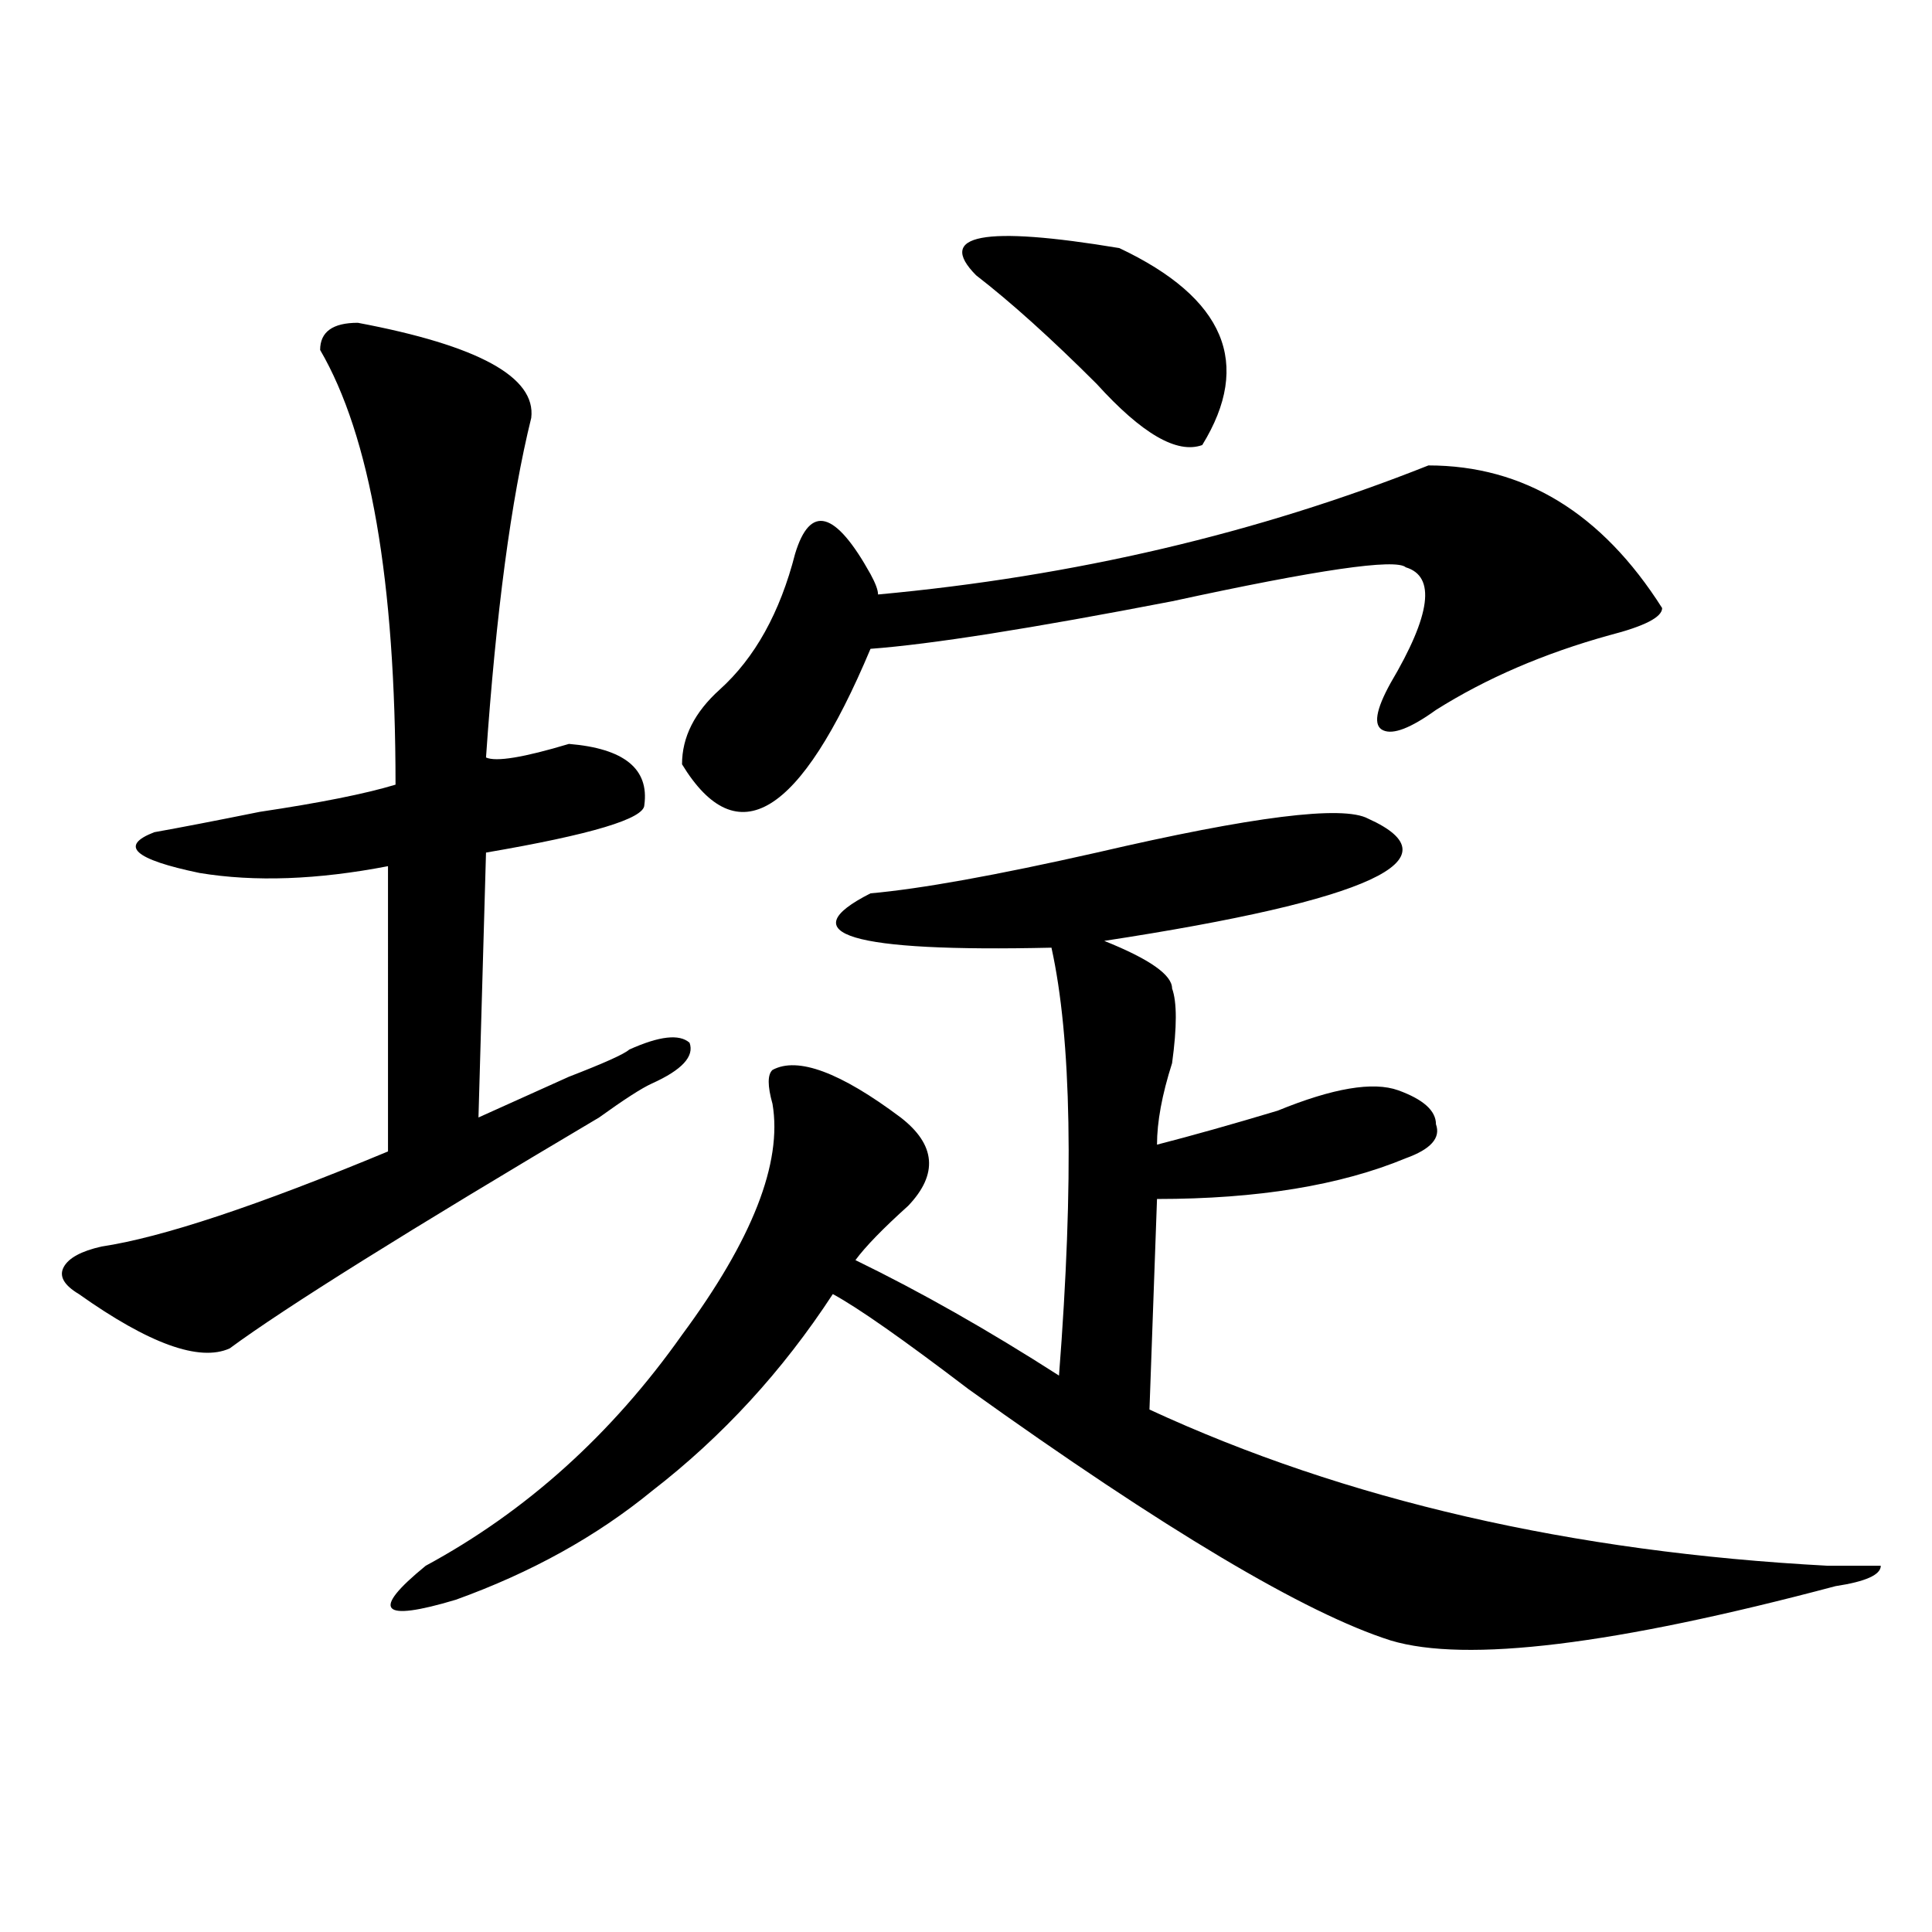
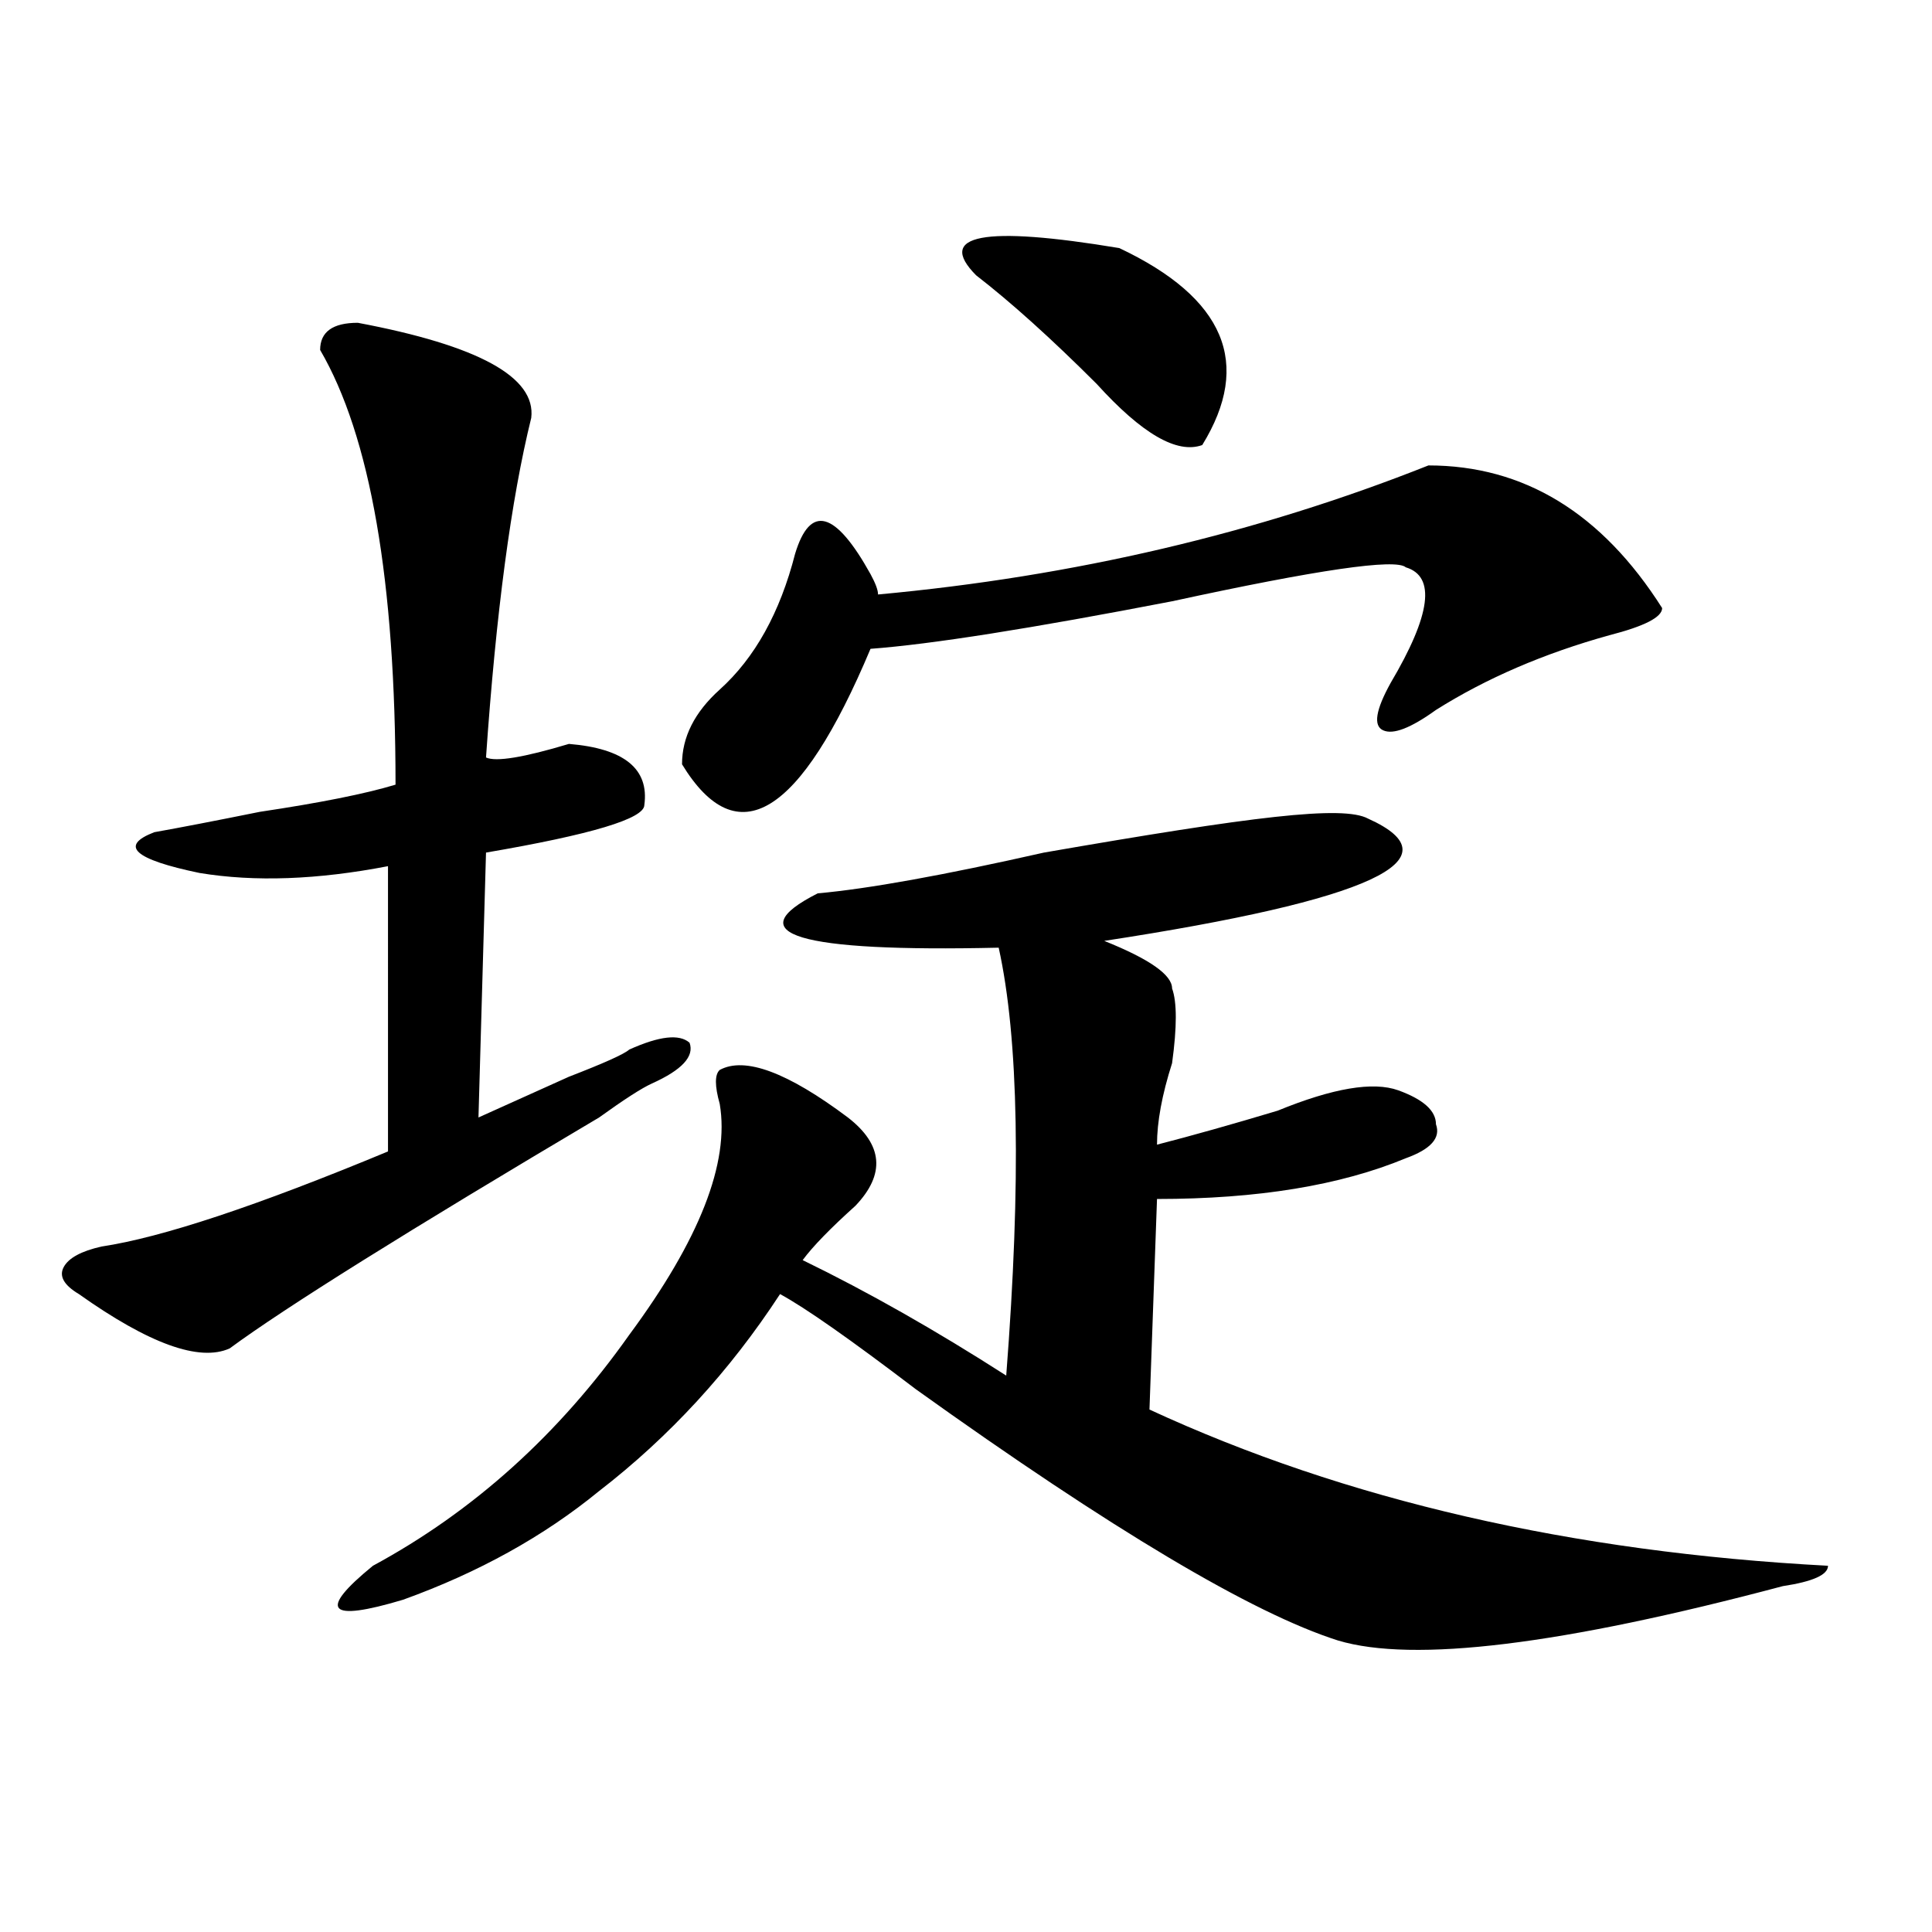
<svg xmlns="http://www.w3.org/2000/svg" version="1.1" id="图层_1" x="0px" y="0px" width="1000px" height="1000px" viewBox="0 0 1000 1000" enable-background="new 0 0 1000 1000" xml:space="preserve">
-   <path d="M185.215,167.078c62.438,11.755,92.314,28.125,89.754,49.219c-10.427,42.188-18.231,100.8-23.414,175.781  c5.183,2.362,19.512,0,42.926-7.031c28.597,2.362,41.584,12.909,39.023,31.641c0,7.031-27.316,15.271-81.949,24.609l-3.902,137.109  c10.365-4.669,25.975-11.7,46.828-21.094c18.17-7.031,28.597-11.7,31.219-14.063c15.609-7.031,25.975-8.185,31.219-3.516  c2.561,7.031-3.902,14.063-19.512,21.094c-5.244,2.362-14.329,8.239-27.316,17.578c-98.9,58.612-162.618,98.438-191.215,119.531  c-15.609,7.031-41.646-2.308-78.047-28.125c-7.805-4.669-10.427-9.339-7.805-14.063c2.561-4.669,9.085-8.185,19.512-10.547  c31.219-4.669,80.607-21.094,148.289-49.219V448.328c-36.463,7.031-68.962,8.239-97.559,3.516  c-33.841-7.031-41.646-14.063-23.414-21.094c12.987-2.308,31.219-5.823,54.633-10.547c31.219-4.669,54.633-9.339,70.242-14.063  c0-105.469-13.049-180.45-39.023-225C165.703,171.802,172.166,167.078,185.215,167.078z M708.129,423.719  c46.828,21.094,1.28,42.188-136.582,63.281c23.414,9.394,35.121,17.578,35.121,24.609c2.561,7.031,2.561,19.94,0,38.672  c-5.244,16.425-7.805,30.487-7.805,42.188c18.17-4.669,39.023-10.547,62.438-17.578c28.597-11.7,49.389-15.216,62.438-10.547  c12.987,4.724,19.512,10.547,19.512,17.578c2.561,7.031-2.622,12.909-15.609,17.578c-33.841,14.063-76.767,21.094-128.777,21.094  l-3.902,108.984c101.461,46.911,218.531,73.828,351.211,80.859c15.609,0,24.694,0,27.316,0c0,4.669-7.805,8.185-23.414,10.547  c-114.51,30.432-191.215,39.825-230.238,28.125c-44.268-14.063-117.07-57.403-218.531-130.078  c-33.841-25.763-57.255-42.188-70.242-49.219c-26.036,39.88-57.255,73.828-93.656,101.953  c-28.658,23.456-62.438,42.188-101.461,56.25c-39.023,11.7-44.268,5.822-15.609-17.578c52.011-28.125,96.217-67.95,132.68-119.531  c36.401-49.219,52.011-89.044,46.828-119.531c-2.622-9.339-2.622-15.216,0-17.578c12.987-7.031,35.121,1.208,66.34,24.609  c18.17,14.063,19.512,29.333,3.902,45.703c-13.049,11.755-22.134,21.094-27.316,28.125c33.779,16.425,68.9,36.364,105.363,59.766  c7.805-100.745,6.463-174.573-3.902-221.484c-104.083,2.362-135.302-7.031-93.656-28.125c25.975-2.308,64.998-9.339,117.07-21.094  C648.252,422.565,695.08,416.688,708.129,423.719z M739.348,240.906c49.389,0,89.754,24.609,120.973,73.828  c0,4.724-9.146,9.394-27.316,14.063c-33.841,9.394-63.779,22.302-89.754,38.672c-13.049,9.394-22.134,12.909-27.316,10.547  c-5.244-2.308-3.902-10.547,3.902-24.609c20.792-35.156,23.414-55.042,7.805-59.766c-5.244-4.669-45.548,1.208-120.973,17.578  c-72.864,14.063-124.875,22.302-156.094,24.609c-36.463,86.737-68.962,106.677-97.559,59.766c0-14.063,6.463-26.917,19.512-38.672  c18.17-16.37,31.219-39.825,39.023-70.313c7.805-25.763,20.792-22.247,39.023,10.547c2.561,4.724,3.902,8.239,3.902,10.547  C555.938,298.364,650.874,276.063,739.348,240.906z M505.207,142.469c-20.854-21.094,3.902-25.763,74.145-14.063  c54.633,25.817,68.9,59.766,42.926,101.953c-13.049,4.724-31.219-5.823-54.633-31.641  C544.23,175.317,523.377,156.531,505.207,142.469z" />
+   <path d="M185.215,167.078c62.438,11.755,92.314,28.125,89.754,49.219c-10.427,42.188-18.231,100.8-23.414,175.781  c5.183,2.362,19.512,0,42.926-7.031c28.597,2.362,41.584,12.909,39.023,31.641c0,7.031-27.316,15.271-81.949,24.609l-3.902,137.109  c10.365-4.669,25.975-11.7,46.828-21.094c18.17-7.031,28.597-11.7,31.219-14.063c15.609-7.031,25.975-8.185,31.219-3.516  c2.561,7.031-3.902,14.063-19.512,21.094c-5.244,2.362-14.329,8.239-27.316,17.578c-98.9,58.612-162.618,98.438-191.215,119.531  c-15.609,7.031-41.646-2.308-78.047-28.125c-7.805-4.669-10.427-9.339-7.805-14.063c2.561-4.669,9.085-8.185,19.512-10.547  c31.219-4.669,80.607-21.094,148.289-49.219V448.328c-36.463,7.031-68.962,8.239-97.559,3.516  c-33.841-7.031-41.646-14.063-23.414-21.094c12.987-2.308,31.219-5.823,54.633-10.547c31.219-4.669,54.633-9.339,70.242-14.063  c0-105.469-13.049-180.45-39.023-225C165.703,171.802,172.166,167.078,185.215,167.078z M708.129,423.719  c46.828,21.094,1.28,42.188-136.582,63.281c23.414,9.394,35.121,17.578,35.121,24.609c2.561,7.031,2.561,19.94,0,38.672  c-5.244,16.425-7.805,30.487-7.805,42.188c18.17-4.669,39.023-10.547,62.438-17.578c28.597-11.7,49.389-15.216,62.438-10.547  c12.987,4.724,19.512,10.547,19.512,17.578c2.561,7.031-2.622,12.909-15.609,17.578c-33.841,14.063-76.767,21.094-128.777,21.094  l-3.902,108.984c101.461,46.911,218.531,73.828,351.211,80.859c0,4.669-7.805,8.185-23.414,10.547  c-114.51,30.432-191.215,39.825-230.238,28.125c-44.268-14.063-117.07-57.403-218.531-130.078  c-33.841-25.763-57.255-42.188-70.242-49.219c-26.036,39.88-57.255,73.828-93.656,101.953  c-28.658,23.456-62.438,42.188-101.461,56.25c-39.023,11.7-44.268,5.822-15.609-17.578c52.011-28.125,96.217-67.95,132.68-119.531  c36.401-49.219,52.011-89.044,46.828-119.531c-2.622-9.339-2.622-15.216,0-17.578c12.987-7.031,35.121,1.208,66.34,24.609  c18.17,14.063,19.512,29.333,3.902,45.703c-13.049,11.755-22.134,21.094-27.316,28.125c33.779,16.425,68.9,36.364,105.363,59.766  c7.805-100.745,6.463-174.573-3.902-221.484c-104.083,2.362-135.302-7.031-93.656-28.125c25.975-2.308,64.998-9.339,117.07-21.094  C648.252,422.565,695.08,416.688,708.129,423.719z M739.348,240.906c49.389,0,89.754,24.609,120.973,73.828  c0,4.724-9.146,9.394-27.316,14.063c-33.841,9.394-63.779,22.302-89.754,38.672c-13.049,9.394-22.134,12.909-27.316,10.547  c-5.244-2.308-3.902-10.547,3.902-24.609c20.792-35.156,23.414-55.042,7.805-59.766c-5.244-4.669-45.548,1.208-120.973,17.578  c-72.864,14.063-124.875,22.302-156.094,24.609c-36.463,86.737-68.962,106.677-97.559,59.766c0-14.063,6.463-26.917,19.512-38.672  c18.17-16.37,31.219-39.825,39.023-70.313c7.805-25.763,20.792-22.247,39.023,10.547c2.561,4.724,3.902,8.239,3.902,10.547  C555.938,298.364,650.874,276.063,739.348,240.906z M505.207,142.469c-20.854-21.094,3.902-25.763,74.145-14.063  c54.633,25.817,68.9,59.766,42.926,101.953c-13.049,4.724-31.219-5.823-54.633-31.641  C544.23,175.317,523.377,156.531,505.207,142.469z" />
</svg>